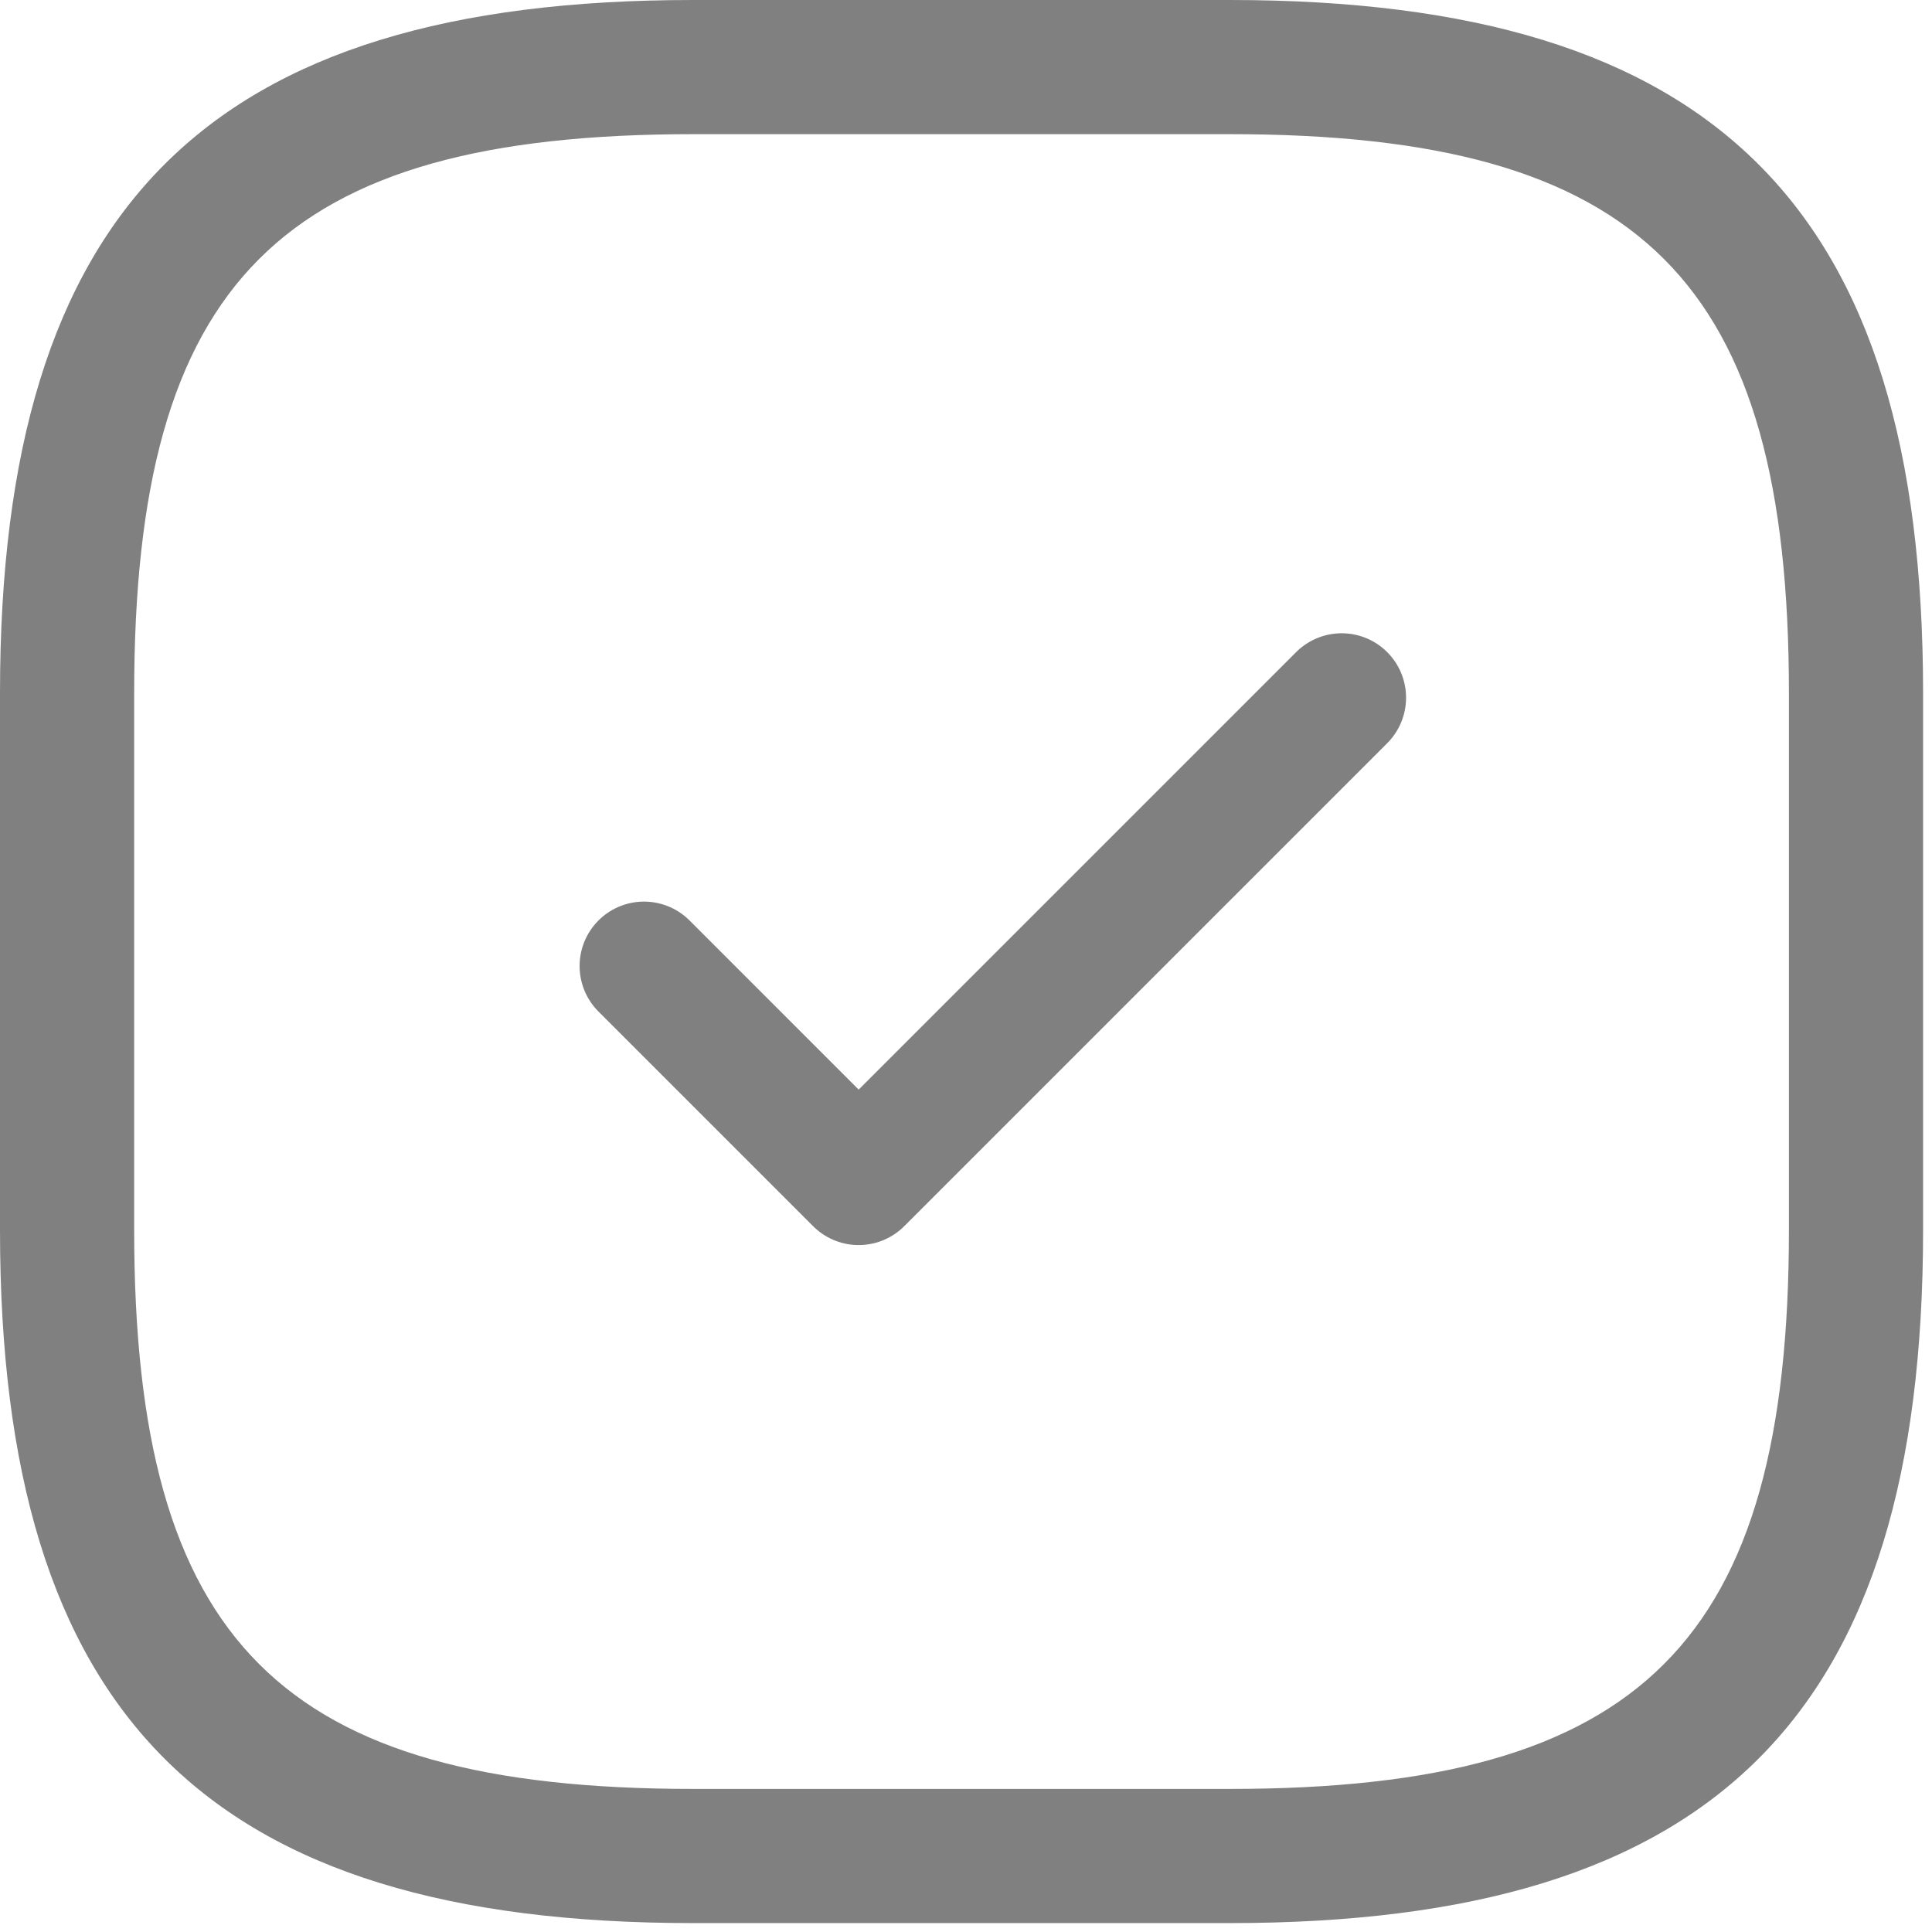
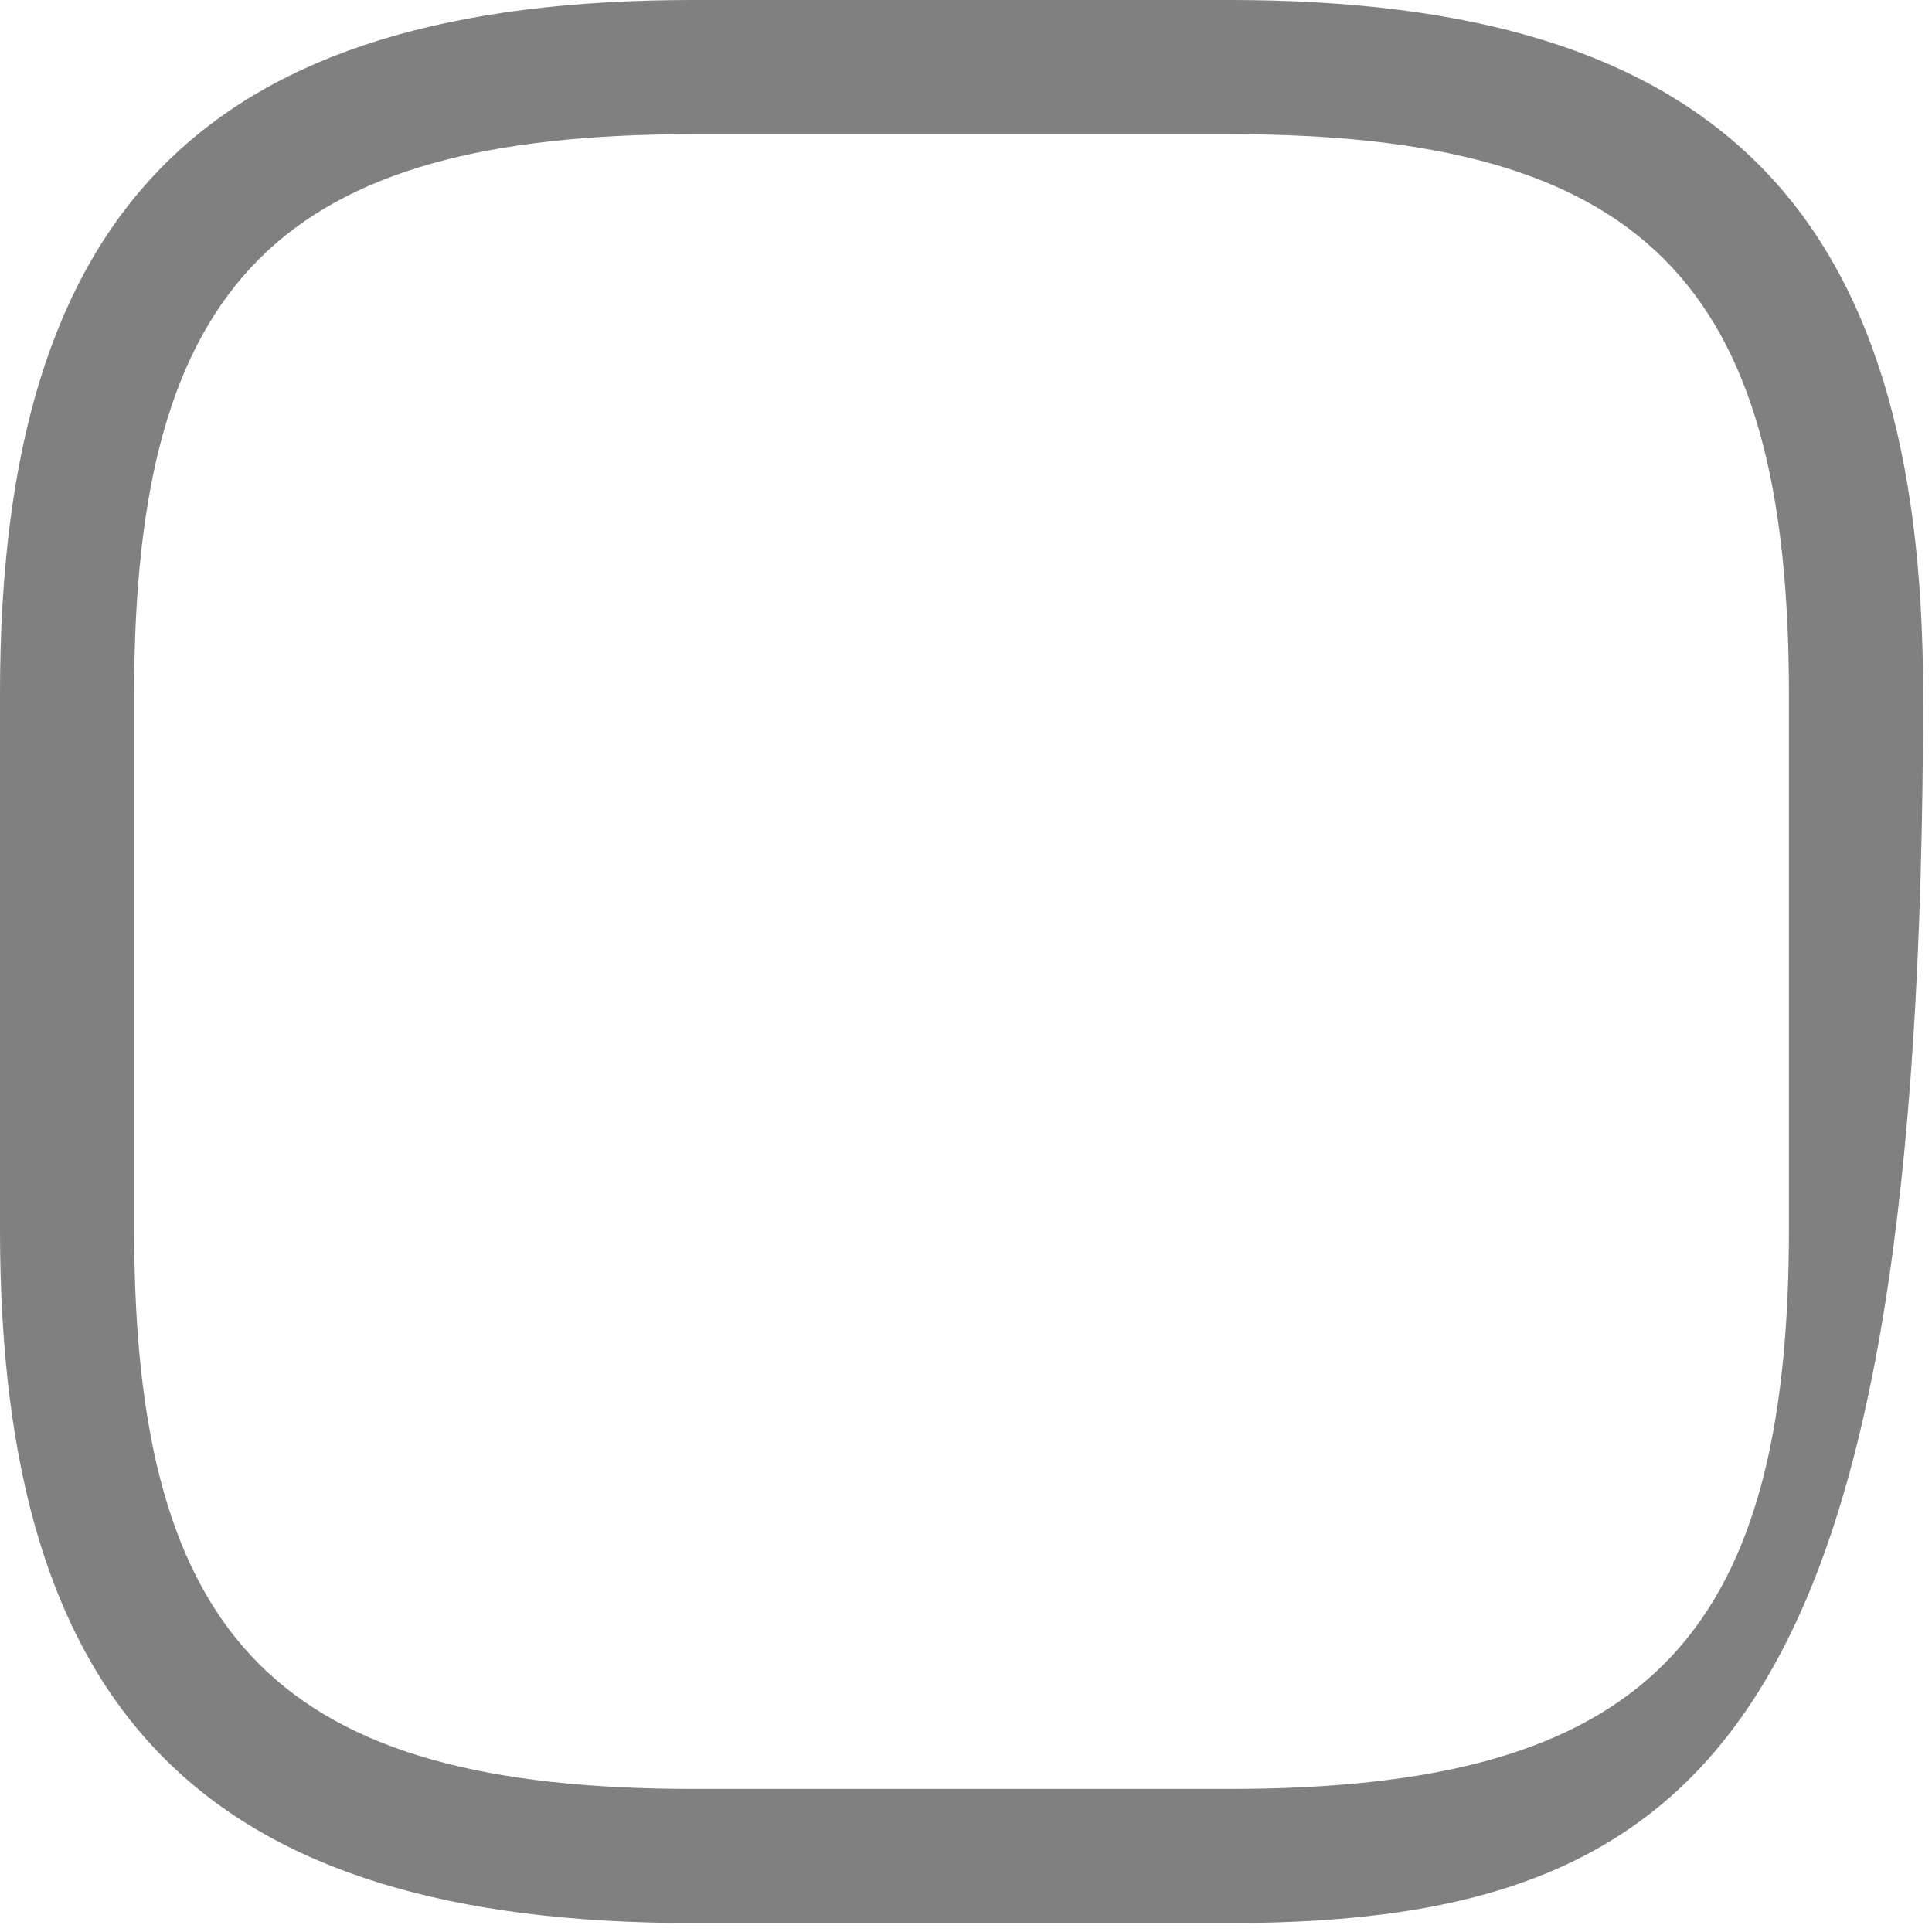
<svg xmlns="http://www.w3.org/2000/svg" width="18" height="18" viewBox="0 0 18 18" fill="none">
-   <path d="M11.458 17.917H6.458C1.933 17.917 0 15.983 0 11.458V6.458C0 1.933 1.933 0 6.458 0H11.458C15.983 0 17.917 1.933 17.917 6.458V11.458C17.917 15.983 15.983 17.917 11.458 17.917ZM6.458 1.25C2.617 1.25 1.25 2.617 1.25 6.458V11.458C1.25 15.3 2.617 16.667 6.458 16.667H11.458C15.3 16.667 16.667 15.3 16.667 11.458V6.458C16.667 2.617 15.3 1.25 11.458 1.25H6.458Z" fill="#808080" />
-   <path d="M6 9L8 11L12.5 6.5" stroke="#808080" stroke-width="1.2" stroke-linecap="round" stroke-linejoin="round" />
+   <path d="M11.458 17.917H6.458C1.933 17.917 0 15.983 0 11.458V6.458C0 1.933 1.933 0 6.458 0H11.458C15.983 0 17.917 1.933 17.917 6.458C17.917 15.983 15.983 17.917 11.458 17.917ZM6.458 1.25C2.617 1.25 1.25 2.617 1.25 6.458V11.458C1.25 15.3 2.617 16.667 6.458 16.667H11.458C15.3 16.667 16.667 15.3 16.667 11.458V6.458C16.667 2.617 15.3 1.25 11.458 1.25H6.458Z" fill="#808080" />
</svg>